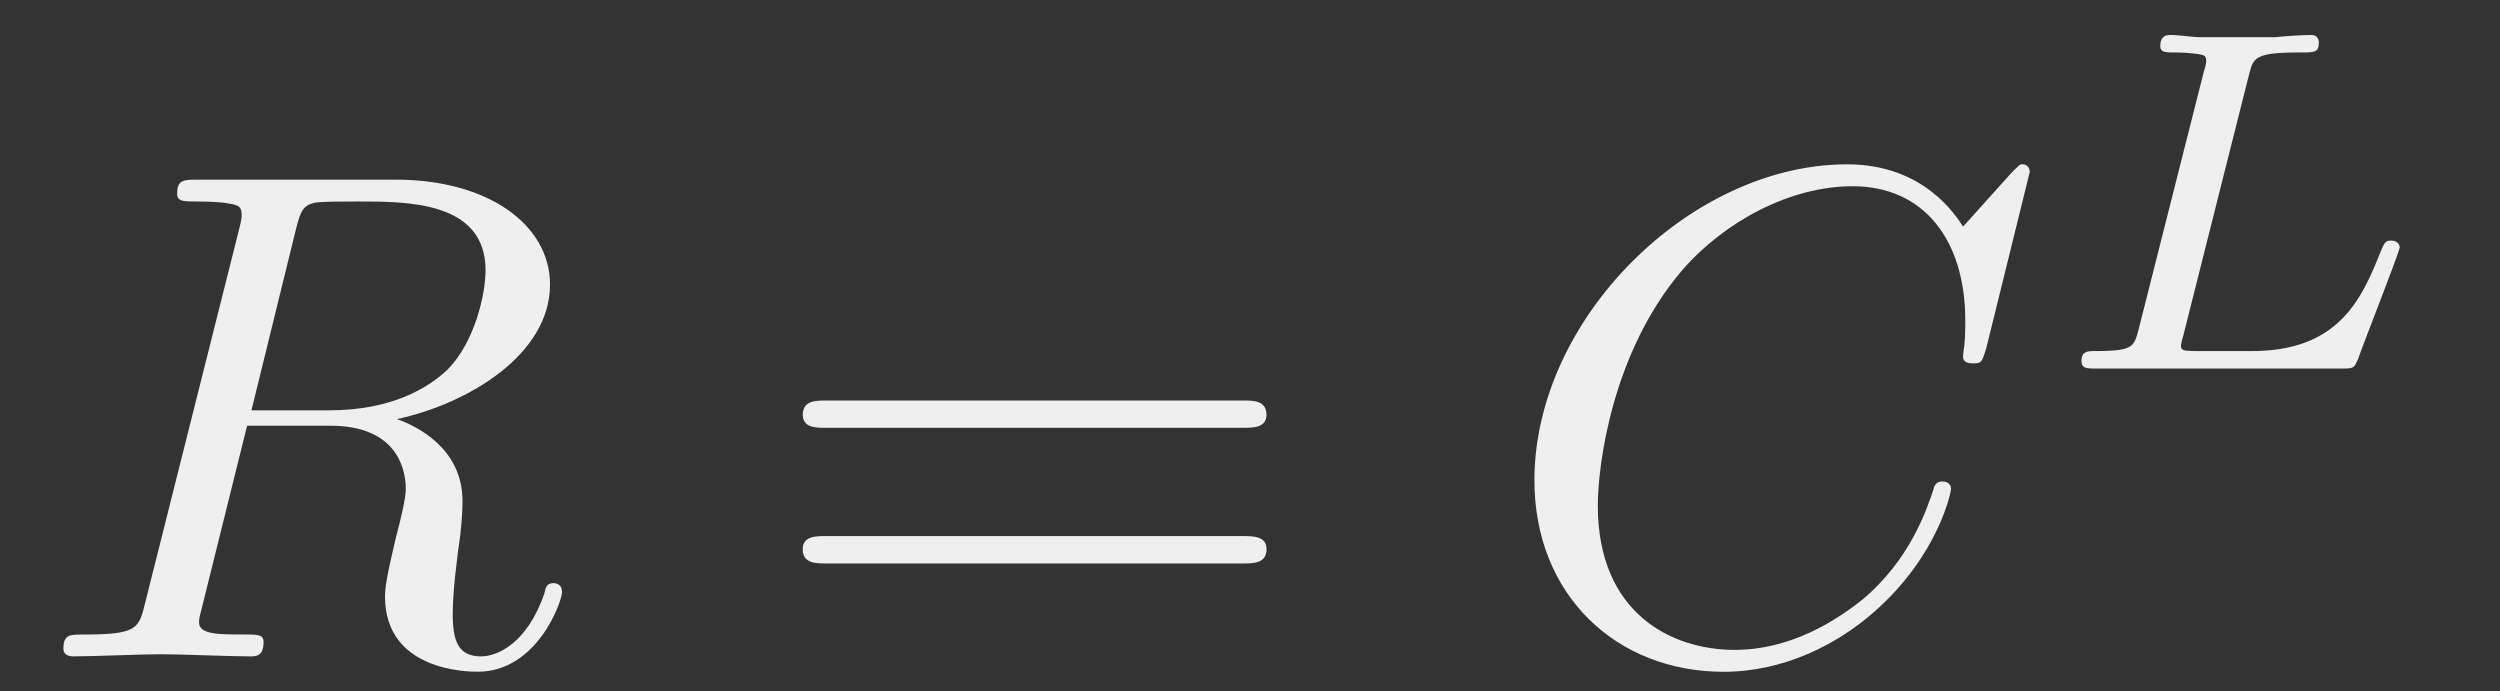
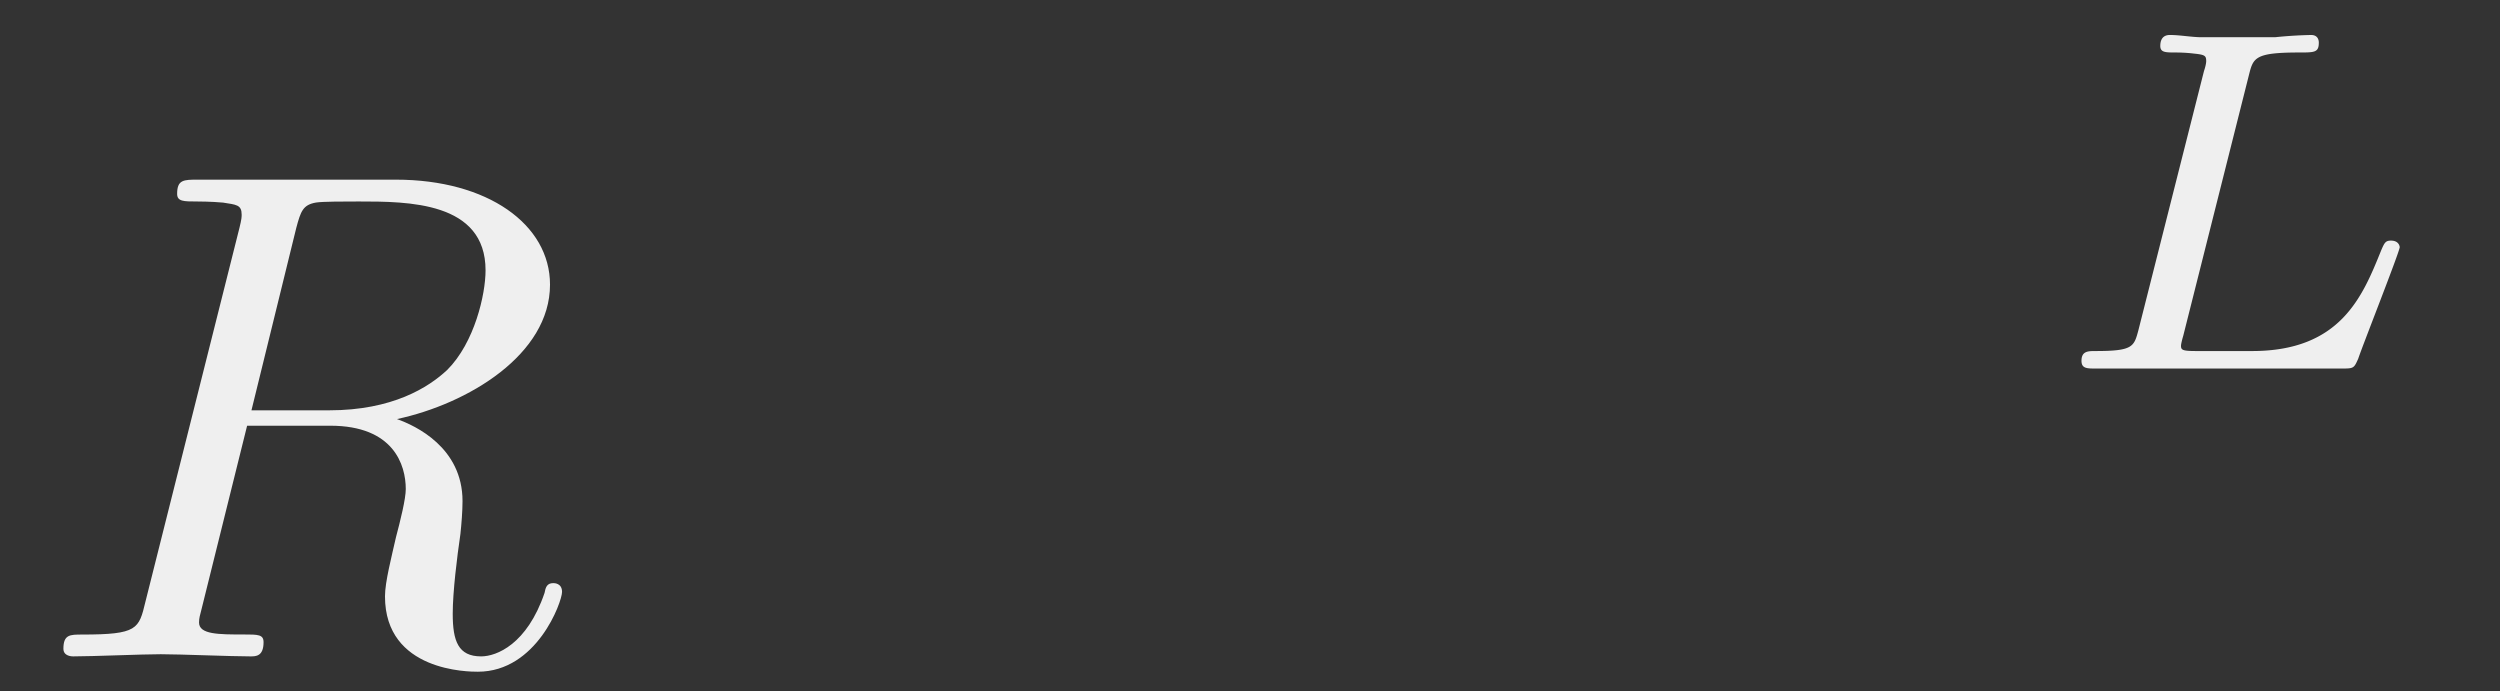
<svg xmlns="http://www.w3.org/2000/svg" xmlns:xlink="http://www.w3.org/1999/xlink" viewBox="0 0 35.722 9.879" version="1.2">
  <rect x="0" y="0" width="35.722" height="9.879" fill="#333333" stroke="none" />
  <defs>
    <symbol overflow="visible" id="b">
      <path d="M3.734-6.125c.063-.234.094-.328.282-.36.093-.015.406-.015.609-.015.703 0 1.813 0 1.813.984 0 .344-.157 1.032-.547 1.422-.266.25-.782.578-1.688.578h-1.11zm1.438 2.734c1.016-.218 2.187-.921 2.187-1.921 0-.86-.89-1.5-2.203-1.5H2.328c-.203 0-.297 0-.297.203 0 .109.094.109.281.109.016 0 .204 0 .376.016.187.03.265.03.265.171 0 .032 0 .063-.031.188L1.578-.781c-.094.39-.11.469-.906.469-.172 0-.266 0-.266.203C.406 0 .531 0 .546 0c.282 0 .985-.031 1.25-.031.282 0 1 .031 1.282.031.078 0 .188 0 .188-.203 0-.11-.079-.11-.282-.11-.359 0-.64 0-.64-.171 0-.063.015-.11.031-.172l.656-2.64H4.22c.906 0 1.078.562 1.078.905 0 .141-.078.454-.14.688-.063.281-.157.64-.157.844C5 .219 6.203.219 6.328.219c.844 0 1.203-1 1.203-1.14 0-.126-.11-.126-.125-.126-.093 0-.11.063-.125.14-.25.735-.687.907-.906.907-.328 0-.406-.219-.406-.61 0-.312.062-.812.11-1.14.015-.14.03-.328.03-.469 0-.765-.671-1.078-.937-1.172zm0 0" />
    </symbol>
    <symbol overflow="visible" id="e">
-       <path d="M7.578-6.922c0-.031-.016-.11-.11-.11-.03 0-.046.016-.155.126l-.688.765c-.094-.14-.547-.89-1.656-.89C2.734-7.031.5-4.828.5-2.516.5-.875 1.672.22 3.203.22c.86 0 1.625-.39 2.156-.86.922-.812 1.094-1.718 1.094-1.75 0-.109-.11-.109-.125-.109-.062 0-.11.031-.125.11-.094.28-.328 1-1.016 1.578-.687.546-1.312.718-1.828.718-.89 0-1.953-.515-1.953-2.062 0-.578.203-2.188 1.203-3.36.61-.703 1.547-1.203 2.438-1.203 1.016 0 1.61.766 1.61 1.922 0 .406-.032.406-.032.516 0 .093.11.093.14.093.126 0 .126-.015.188-.203zm0 0" />
-     </symbol>
+       </symbol>
    <symbol overflow="visible" id="c">
-       <path d="M6.844-3.266c.156 0 .343 0 .343-.187 0-.203-.187-.203-.328-.203H.891c-.141 0-.329 0-.329.203 0 .187.188.187.329.187zm.015 1.938c.141 0 .329 0 .329-.203 0-.188-.188-.188-.344-.188H.89c-.141 0-.329 0-.329.188 0 .203.188.203.329.203zm0 0" />
-     </symbol>
+       </symbol>
    <symbol overflow="visible" id="f">
      <path d="M2.875-4.188c.063-.25.078-.328.719-.328.219 0 .281 0 .281-.14 0-.016 0-.11-.11-.11a6.07 6.07 0 00-.515.032H2.203c-.14 0-.312-.032-.453-.032-.031 0-.14 0-.14.157 0 .093.077.093.218.093.016 0 .14 0 .266.016.156.016.172.031.172.11 0 0 0 .046-.032.14L1.297-.547c-.063.235-.078.297-.61.297-.109 0-.203 0-.203.14 0 .11.079.11.204.11h3.5c.187 0 .187 0 .25-.14.062-.188.593-1.532.593-1.594 0-.016-.015-.094-.125-.094-.078 0-.093.031-.14.14C4.5-1.03 4.187-.25 2.922-.25h-.797c-.203 0-.219-.016-.219-.078 0 0 0-.031.032-.14zm0 0" />
    </symbol>
    <clipPath id="a">
      <path d="M0 2h9v7.879H0zm0 0" />
    </clipPath>
    <clipPath id="d">
-       <path d="M21 2h8v7.879h-8zm0 0" />
+       <path d="M21 2h8v7.879h-8z" />
    </clipPath>
  </defs>
  <g clip-path="url(#a)">
    <use xlink:href="#b" x=".5" y="9.379" fill="#efefef" />
  </g>
  <use xlink:href="#c" x="10.909" y="9.379" fill="#efefef" />
  <g clip-path="url(#d)">
    <use xlink:href="#e" x="21.425" y="9.379" fill="#efefef" />
  </g>
  <use xlink:href="#f" x="29.258" y="5.266" fill="#efefef" />
</svg>